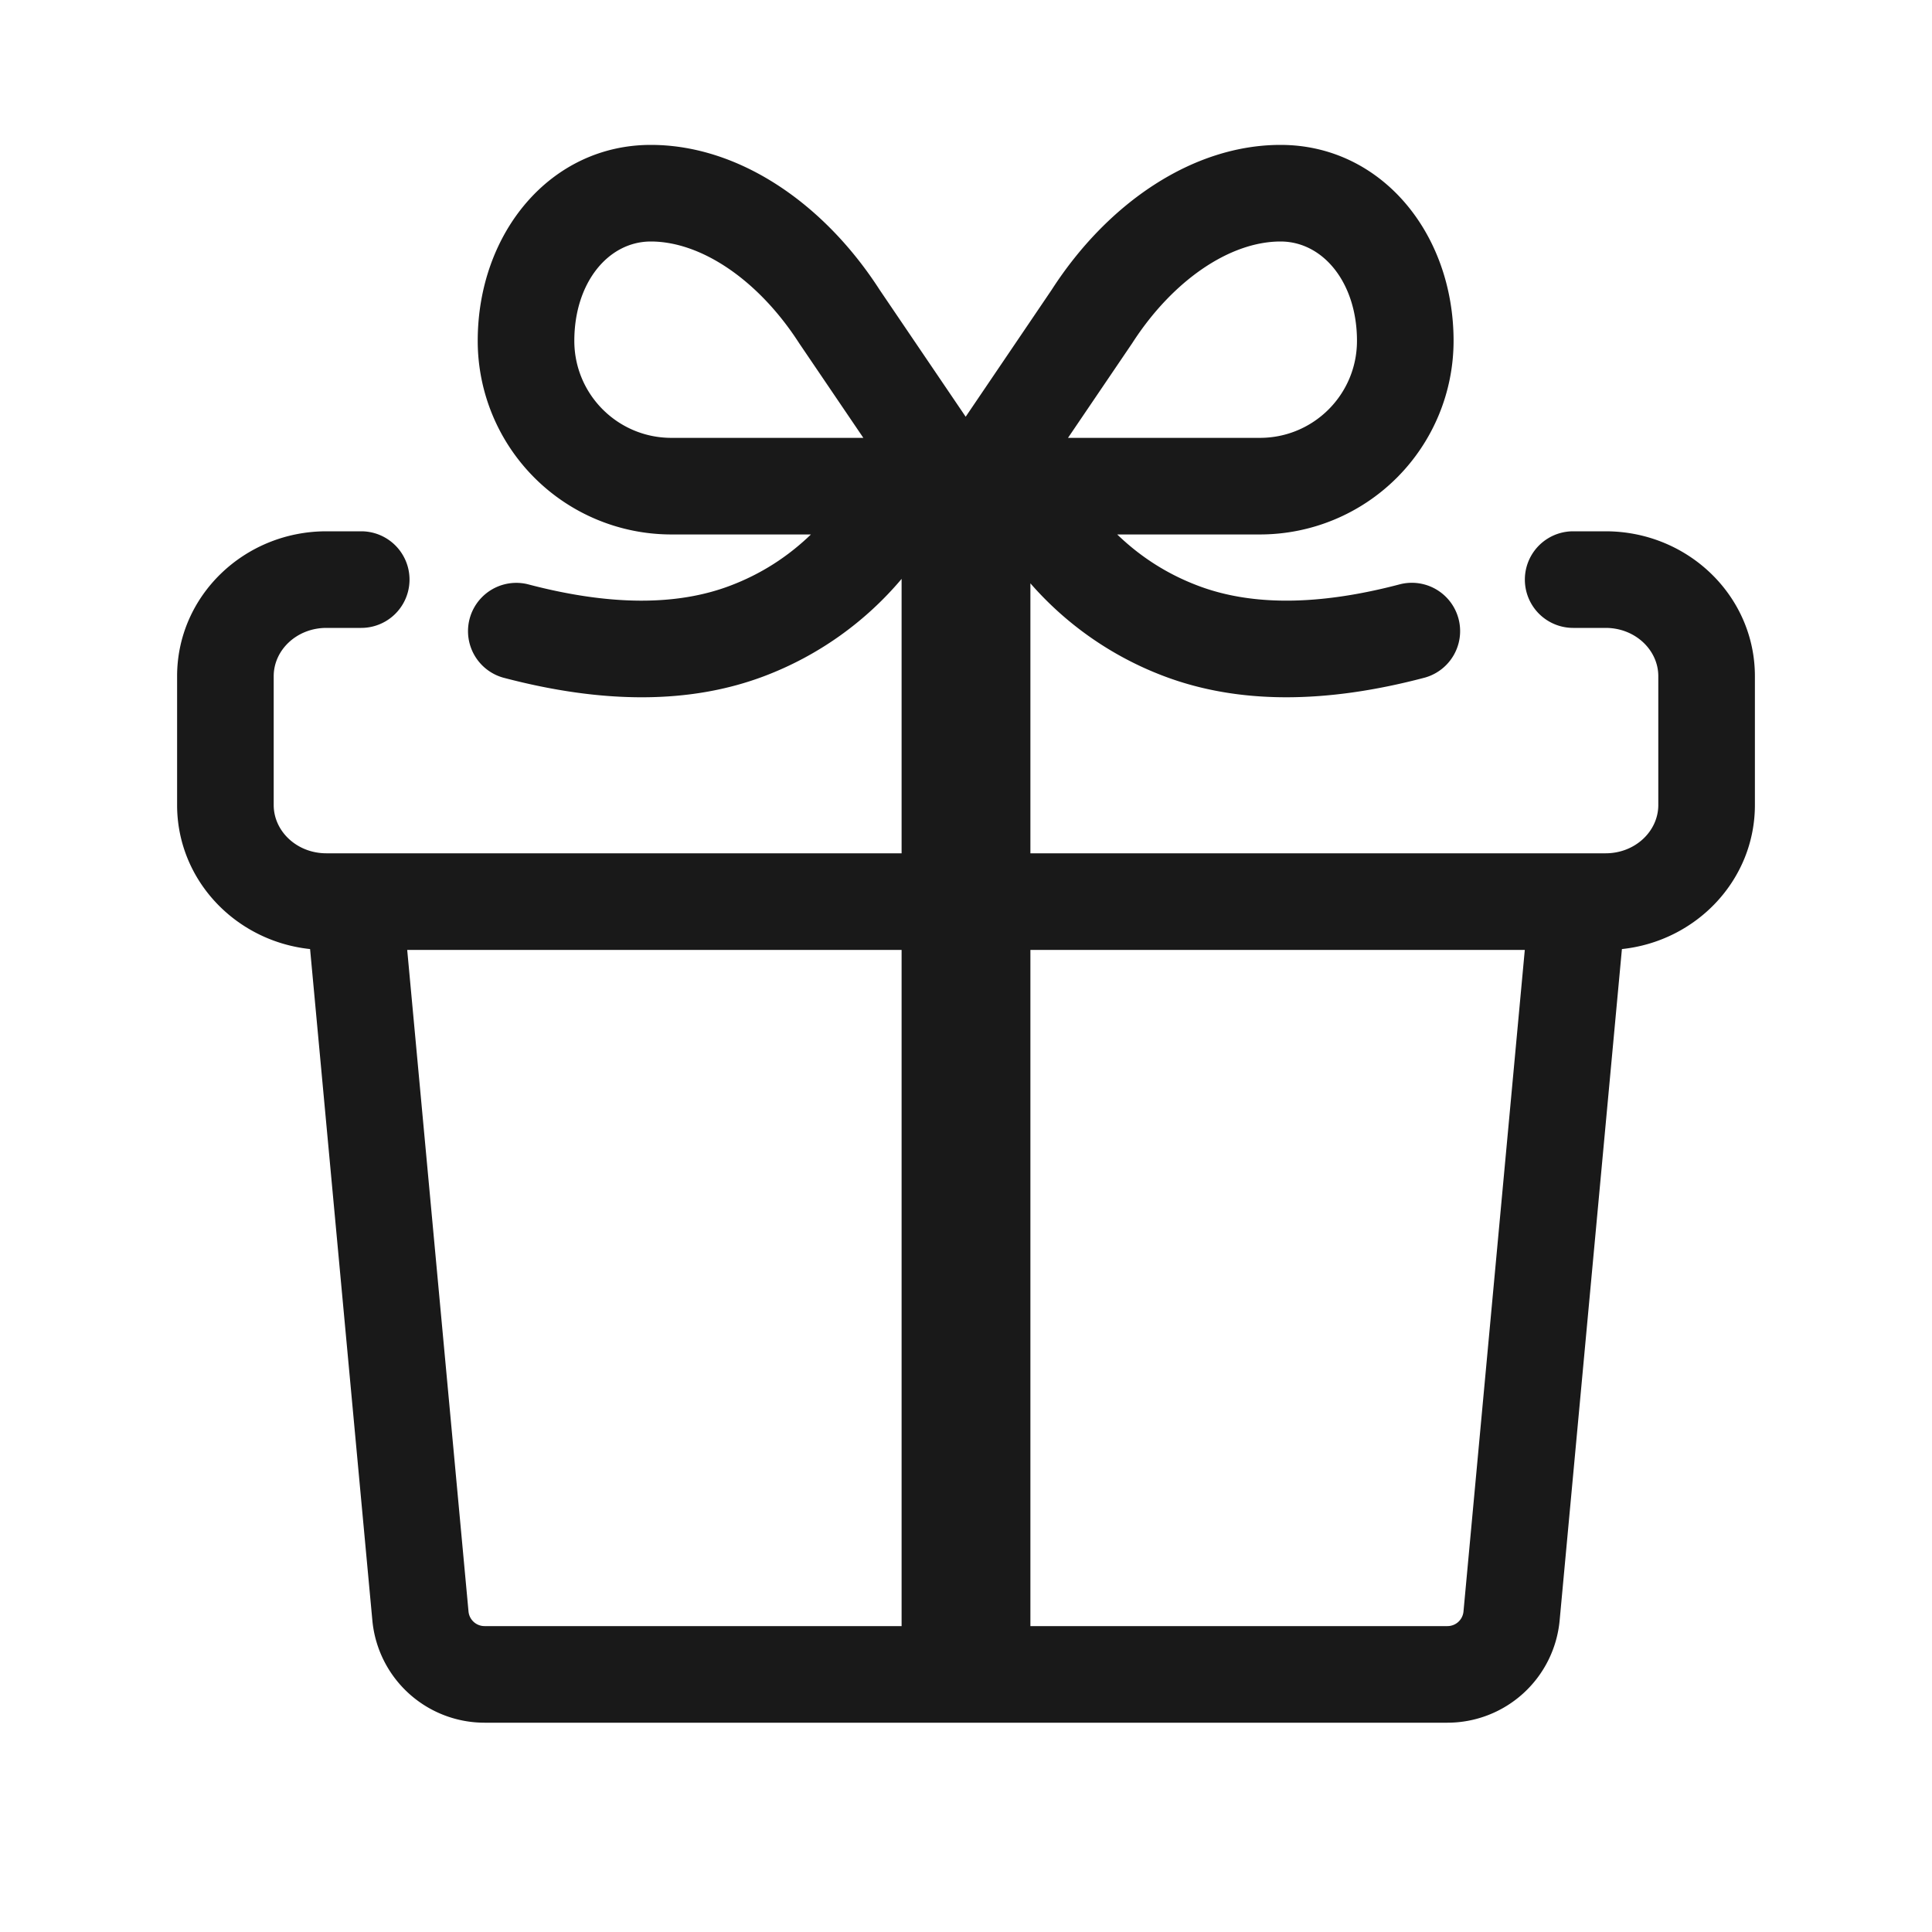
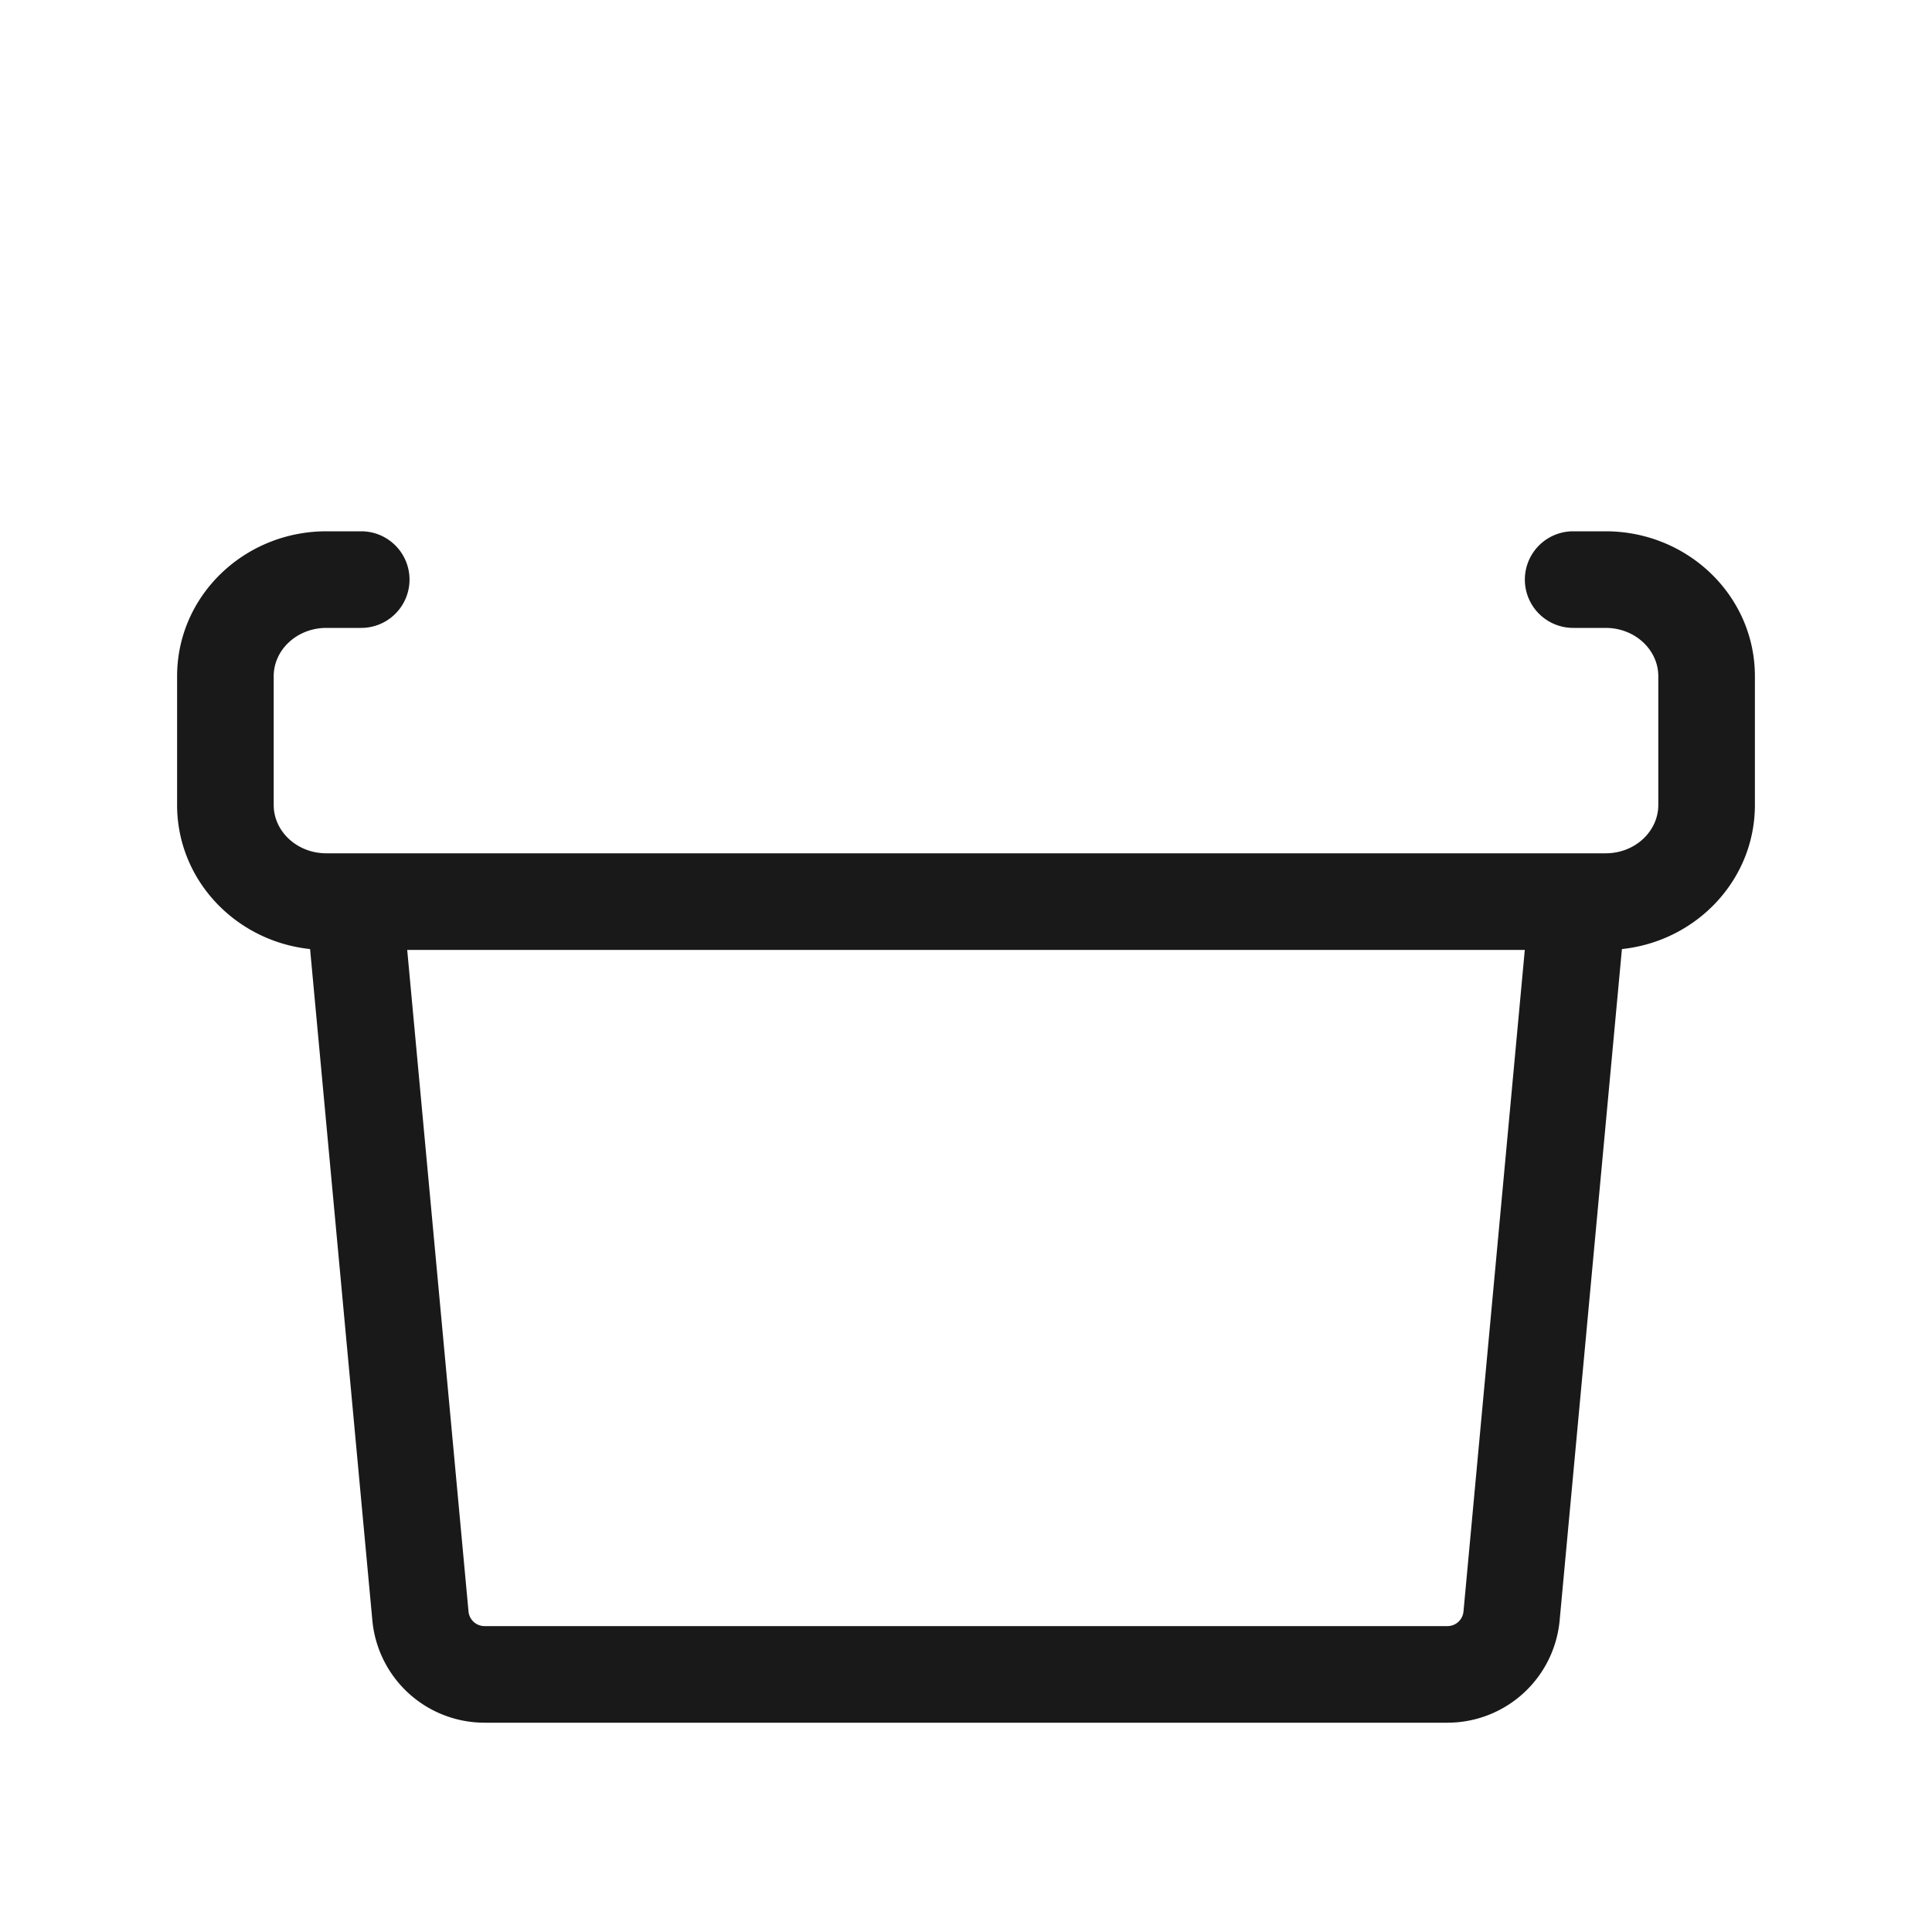
<svg xmlns="http://www.w3.org/2000/svg" viewBox="0 0 30 30" height="30" width="30">
  <g fill-rule="evenodd" fill="none">
-     <path d="M14 8.989a5.193 5.193 0 0 1-2.13 1.509c-1.148.435-2.504.435-4.058.024a.75.75 0 0 1 .383-1.45c1.274.336 2.317.336 3.142.023.471-.178.888-.442 1.255-.796h-2.167a3.007 3.007 0 0 1-3.007-3.006c0-1.677 1.13-3.043 2.688-3.043 1.359 0 2.683.899 3.554 2.252l1.335 1.969 1.334-1.969c.871-1.353 2.196-2.252 3.555-2.252 1.557 0 2.687 1.366 2.687 3.043a3.007 3.007 0 0 1-3.007 3.006h-2.216c.367.354.784.618 1.255.796.825.313 1.868.313 3.142-.024a.75.75 0 0 1 .383 1.45c-1.554.412-2.91.412-4.057-.023A5.182 5.182 0 0 1 16 9.058V25.55a.45.45 0 0 1-.45.45h-1.1a.45.45 0 0 1-.45-.45V8.989zm5.564-2.19c.833 0 1.507-.674 1.507-1.506 0-.905-.527-1.543-1.187-1.543-.786 0-1.675.603-2.303 1.579l-.997 1.47h2.98zm-6.158 0l-.997-1.47c-.628-.976-1.517-1.579-2.303-1.579-.66 0-1.188.638-1.188 1.543 0 .832.675 1.506 1.507 1.506h2.98z" fill="#191919" />
    <path d="M25.185 14.737l-.967 10.425a1.75 1.75 0 0 1-1.742 1.588H7.524a1.75 1.75 0 0 1-1.742-1.588l-.967-10.425C3.66 14.615 2.75 13.667 2.75 12.5v-2c0-1.25 1.045-2.25 2.318-2.25h.541a.75.75 0 0 1 0 1.5h-.54c-.46 0-.819.343-.819.75v2c0 .407.359.75.818.75h19.864c.459 0 .818-.343.818-.75v-2c0-.407-.359-.75-.818-.75h-.504a.75.75 0 0 1 0-1.5h.504c1.273 0 2.318 1 2.318 2.25v2c0 1.166-.91 2.115-2.065 2.237zm-18.862.013l.952 10.273a.25.25 0 0 0 .25.227h14.95a.25.25 0 0 0 .25-.227l.952-10.273H6.323z" fill-rule="nonzero" fill="#191919" />
  </g>
</svg>